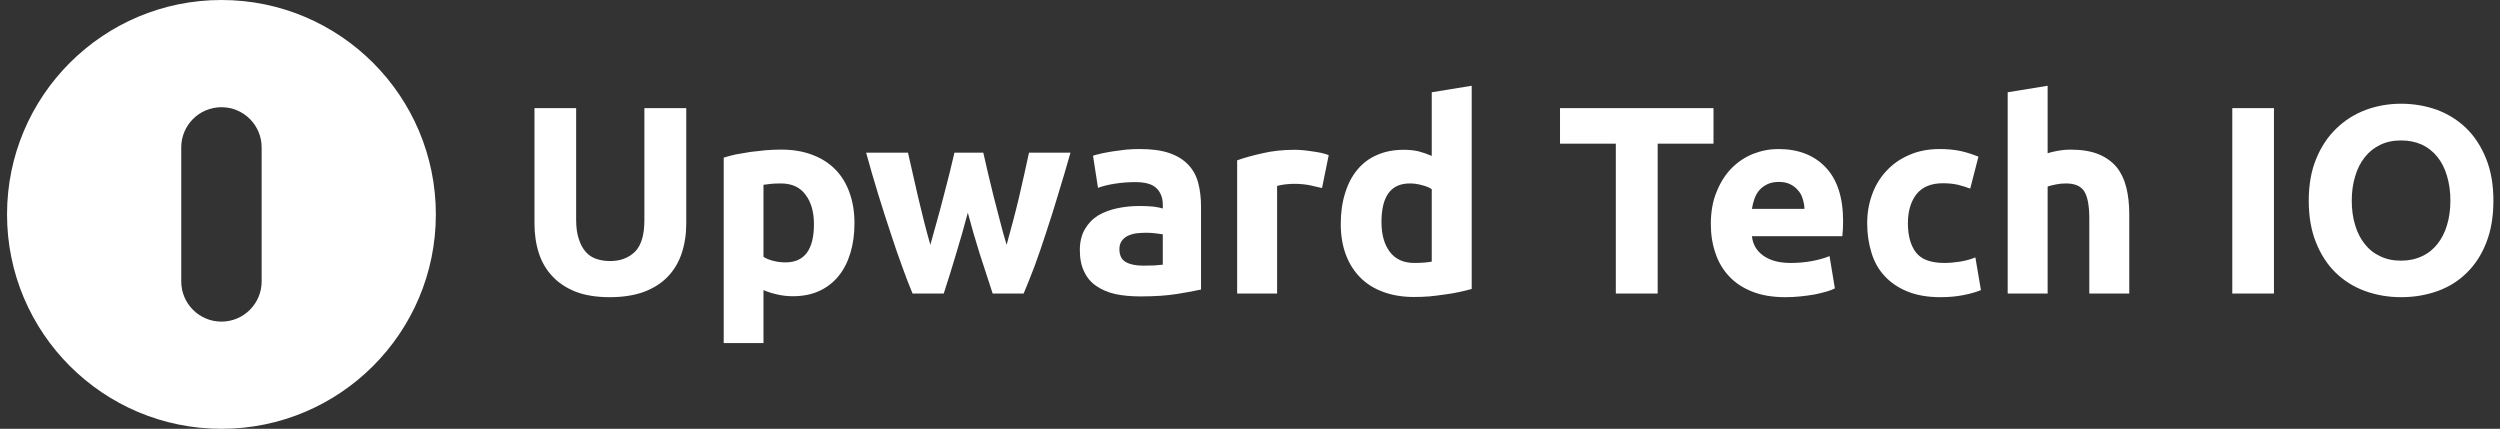
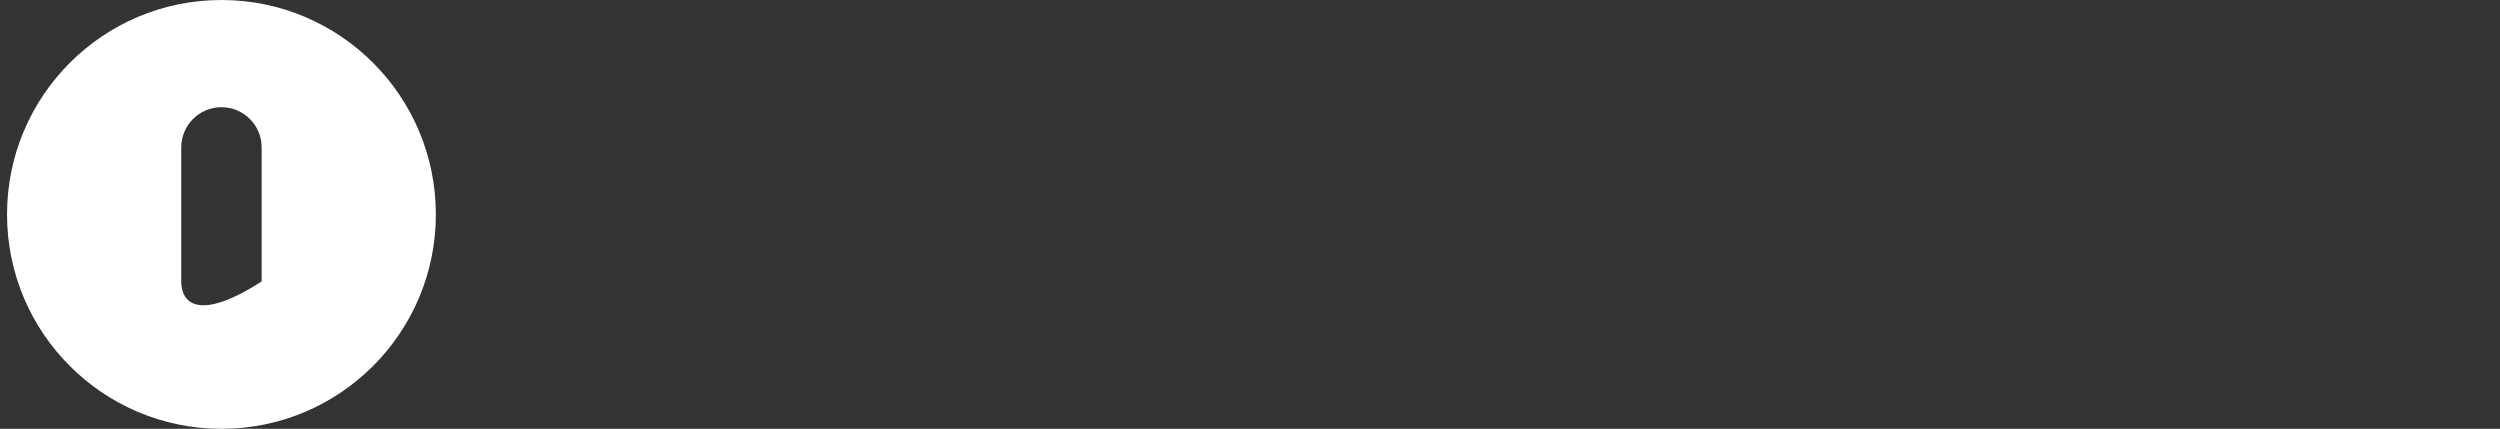
<svg xmlns="http://www.w3.org/2000/svg" width="583" height="100" viewBox="0 0 583 100" fill="none">
  <rect x="0" y="0" width="583" height="100" fill="#333333" stroke="none" />
-   <path d="M51.641 0C24.028 0 1.641 22.388 1.641 50C1.641 77.612 24.028 100 51.641 100C79.253 100 101.641 77.612 101.641 50C101.641 22.388 79.253 0 51.641 0ZM61.016 65.625C61.016 70.801 56.822 75 51.641 75C46.459 75 42.266 70.801 42.266 65.625V34.375C42.266 29.199 46.459 25 51.641 25C56.822 25 61.016 29.199 61.016 34.375V65.625Z" fill="white" />
-   <path d="M142.159 69.302C139.128 69.302 136.513 68.886 134.314 68.053C132.115 67.192 130.302 66.003 128.875 64.487C127.419 62.972 126.349 61.159 125.666 59.049C124.982 56.939 124.641 54.621 124.641 52.095V25.215H134.358V51.293C134.358 53.046 134.566 54.532 134.982 55.75C135.369 56.969 135.904 57.964 136.587 58.737C137.271 59.51 138.103 60.059 139.083 60.386C140.064 60.713 141.134 60.877 142.293 60.877C144.67 60.877 146.602 60.149 148.088 58.692C149.544 57.236 150.272 54.77 150.272 51.293V25.215H160.034V52.095C160.034 54.621 159.678 56.954 158.965 59.094C158.251 61.204 157.167 63.016 155.71 64.532C154.254 66.047 152.412 67.221 150.183 68.053C147.924 68.886 145.25 69.302 142.159 69.302ZM189.812 52.273C189.812 49.42 189.158 47.132 187.85 45.409C186.572 43.655 184.655 42.779 182.1 42.779C181.268 42.779 180.51 42.808 179.826 42.868C179.113 42.957 178.519 43.031 178.043 43.091V59.896C178.638 60.282 179.395 60.594 180.317 60.832C181.268 61.07 182.219 61.189 183.17 61.189C187.598 61.189 189.812 58.217 189.812 52.273ZM199.262 52.05C199.262 54.577 198.95 56.88 198.326 58.96C197.702 61.04 196.795 62.823 195.606 64.309C194.388 65.825 192.887 66.999 191.104 67.831C189.321 68.663 187.256 69.079 184.908 69.079C183.63 69.079 182.427 68.945 181.297 68.678C180.168 68.44 179.083 68.098 178.043 67.652V80H168.771V36.761C169.603 36.493 170.554 36.241 171.624 36.003C172.724 35.795 173.868 35.602 175.057 35.423C176.216 35.275 177.419 35.141 178.667 35.022C179.886 34.933 181.06 34.889 182.189 34.889C184.893 34.889 187.3 35.29 189.41 36.092C191.55 36.895 193.348 38.039 194.804 39.525C196.26 41.01 197.36 42.808 198.103 44.918C198.875 47.028 199.262 49.406 199.262 52.05ZM225.696 49.599C224.864 52.749 223.972 55.884 223.021 59.005C222.1 62.125 221.119 65.275 220.079 68.455H212.813C212.07 66.701 211.268 64.621 210.406 62.214C209.514 59.807 208.608 57.177 207.687 54.324C206.736 51.471 205.77 48.455 204.789 45.275C203.809 42.095 202.872 38.871 201.981 35.602H211.743C212.1 37.117 212.471 38.752 212.858 40.505C213.244 42.288 213.66 44.116 214.106 45.988C214.551 47.86 215.012 49.747 215.488 51.649C215.963 53.522 216.453 55.334 216.959 57.088C217.494 55.245 218.014 53.373 218.519 51.471C219.054 49.569 219.559 47.682 220.034 45.81C220.51 43.967 220.97 42.184 221.416 40.461C221.832 38.737 222.219 37.117 222.575 35.602H229.306C229.633 37.117 230.005 38.737 230.421 40.461C230.837 42.184 231.268 43.967 231.713 45.81C232.189 47.682 232.679 49.569 233.184 51.471C233.66 53.373 234.18 55.245 234.745 57.088C235.22 55.334 235.71 53.522 236.216 51.649C236.721 49.747 237.196 47.86 237.642 45.988C238.058 44.116 238.474 42.288 238.89 40.505C239.277 38.752 239.633 37.117 239.96 35.602H249.633C248.712 38.871 247.761 42.095 246.78 45.275C245.829 48.455 244.878 51.471 243.927 54.324C243.006 57.177 242.1 59.807 241.208 62.214C240.287 64.621 239.455 66.701 238.712 68.455H231.491C230.45 65.275 229.425 62.125 228.415 59.005C227.434 55.884 226.528 52.749 225.696 49.599ZM266.572 61.947C267.464 61.947 268.326 61.932 269.158 61.902C269.99 61.843 270.658 61.783 271.164 61.724V54.636C270.807 54.577 270.242 54.502 269.47 54.413C268.727 54.324 268.043 54.279 267.419 54.279C266.557 54.279 265.74 54.324 264.968 54.413C264.195 54.532 263.511 54.74 262.917 55.037C262.352 55.334 261.907 55.721 261.58 56.196C261.223 56.701 261.045 57.325 261.045 58.068C261.045 59.525 261.535 60.535 262.516 61.099C263.496 61.664 264.849 61.947 266.572 61.947ZM265.814 34.755C268.549 34.755 270.837 35.067 272.679 35.691C274.492 36.315 275.948 37.206 277.048 38.365C278.177 39.525 278.965 40.936 279.41 42.6C279.856 44.264 280.079 46.122 280.079 48.172V67.519C278.771 67.816 276.929 68.157 274.551 68.544C272.174 68.93 269.306 69.123 265.948 69.123C263.809 69.123 261.877 68.945 260.153 68.588C258.43 68.202 256.944 67.578 255.696 66.716C254.447 65.884 253.496 64.77 252.843 63.373C252.159 62.006 251.817 60.327 251.817 58.336C251.817 56.434 252.204 54.814 252.976 53.477C253.749 52.14 254.774 51.07 256.052 50.267C257.36 49.495 258.846 48.93 260.51 48.574C262.174 48.217 263.898 48.039 265.681 48.039C266.899 48.039 267.969 48.083 268.89 48.172C269.841 48.291 270.599 48.44 271.164 48.618V47.727C271.164 46.152 270.688 44.889 269.737 43.938C268.786 42.957 267.122 42.467 264.745 42.467C263.17 42.467 261.609 42.585 260.064 42.823C258.519 43.061 257.181 43.388 256.052 43.804L254.893 36.315C255.428 36.137 256.097 35.958 256.899 35.78C257.731 35.602 258.623 35.438 259.574 35.29C260.525 35.141 261.535 35.007 262.605 34.889C263.645 34.799 264.715 34.755 265.814 34.755ZM309.856 36.181L308.296 43.848C307.464 43.64 306.483 43.417 305.354 43.18C304.254 42.972 303.051 42.868 301.743 42.868C301.178 42.868 300.48 42.912 299.648 43.002C298.846 43.12 298.236 43.239 297.82 43.358V68.455H288.504V37.385C290.168 36.791 292.144 36.241 294.433 35.736C296.691 35.201 299.217 34.933 302.011 34.933C302.516 34.933 303.11 34.963 303.794 35.022C304.507 35.082 305.22 35.171 305.933 35.29C306.647 35.379 307.36 35.498 308.073 35.646C308.757 35.795 309.351 35.973 309.856 36.181ZM322.159 51.783C322.159 54.666 322.798 56.969 324.076 58.692C325.384 60.446 327.3 61.322 329.826 61.322C330.658 61.322 331.431 61.293 332.144 61.233C332.858 61.174 333.437 61.1 333.883 61.01V44.116C333.318 43.73 332.56 43.417 331.609 43.18C330.688 42.912 329.737 42.779 328.757 42.779C324.358 42.779 322.159 45.78 322.159 51.783ZM343.199 20V67.385C342.367 67.623 341.401 67.86 340.302 68.098C339.232 68.336 338.103 68.529 336.914 68.678C335.725 68.856 334.522 69.004 333.303 69.123C332.085 69.213 330.911 69.257 329.782 69.257C327.077 69.257 324.655 68.856 322.516 68.053C320.406 67.281 318.623 66.152 317.167 64.666C315.71 63.18 314.596 61.397 313.823 59.316C313.051 57.206 312.664 54.844 312.664 52.229C312.664 49.554 313.006 47.147 313.69 45.007C314.343 42.868 315.294 41.055 316.543 39.569C317.791 38.053 319.321 36.909 321.134 36.137C322.947 35.334 325.012 34.933 327.33 34.933C328.638 34.933 329.797 35.052 330.807 35.29C331.817 35.557 332.843 35.914 333.883 36.36V21.516L343.199 20ZM363.794 25.215H399.589V33.507H386.572V68.455H376.81V33.507H363.794V25.215ZM398.965 52.273C398.965 49.361 399.425 46.82 400.346 44.651C401.238 42.452 402.412 40.624 403.868 39.168C405.324 37.712 406.988 36.612 408.861 35.869C410.762 35.126 412.709 34.755 414.7 34.755C419.366 34.755 423.051 36.181 425.755 39.034C428.459 41.887 429.811 46.077 429.811 51.605C429.811 52.14 429.797 52.734 429.767 53.388C429.707 54.012 429.663 54.577 429.633 55.082H408.548C408.757 57.013 409.648 58.529 411.223 59.629C412.798 60.758 414.923 61.322 417.598 61.322C419.291 61.322 420.956 61.174 422.59 60.877C424.254 60.55 425.606 60.163 426.647 59.718L427.895 67.251C427.389 67.519 426.721 67.771 425.889 68.009C425.057 68.247 424.135 68.469 423.125 68.678C422.085 68.856 420.985 69.004 419.826 69.123C418.667 69.242 417.508 69.302 416.349 69.302C413.378 69.302 410.807 68.871 408.638 68.009C406.439 67.147 404.626 65.944 403.199 64.398C401.773 62.883 400.718 61.085 400.034 59.005C399.321 56.924 398.965 54.681 398.965 52.273ZM408.548 48.707H420.807C420.777 47.935 420.644 47.177 420.406 46.434C420.198 45.661 419.841 44.993 419.336 44.428C418.861 43.834 418.266 43.358 417.553 43.002C416.81 42.615 415.904 42.422 414.834 42.422C413.794 42.422 412.902 42.6 412.159 42.957C411.416 43.313 410.792 43.774 410.287 44.339C409.782 44.933 409.395 45.617 409.128 46.389C408.861 47.162 408.667 47.935 408.548 48.707ZM435.428 52.05C435.428 49.673 435.814 47.429 436.587 45.319C437.36 43.209 438.474 41.382 439.93 39.837C441.387 38.261 443.155 37.028 445.235 36.137C447.315 35.215 449.678 34.755 452.323 34.755C454.076 34.755 455.681 34.903 457.137 35.201C458.593 35.528 460.005 35.973 461.372 36.538L459.455 43.982C458.593 43.655 457.642 43.358 456.602 43.091C455.562 42.853 454.388 42.734 453.08 42.734C450.346 42.734 448.296 43.581 446.929 45.275C445.592 46.998 444.923 49.257 444.923 52.05C444.923 54.993 445.562 57.281 446.84 58.915C448.088 60.52 450.302 61.322 453.482 61.322C454.581 61.322 455.785 61.218 457.092 61.01C458.37 60.802 459.559 60.475 460.658 60.03L461.951 67.652C460.881 68.098 459.529 68.484 457.895 68.811C456.26 69.138 454.477 69.302 452.546 69.302C449.544 69.302 446.959 68.856 444.789 67.964C442.62 67.073 440.837 65.854 439.44 64.309C438.043 62.794 437.033 60.981 436.409 58.871C435.755 56.761 435.428 54.487 435.428 52.05ZM477.508 68.455H468.192V21.516L477.508 20V35.736C478.132 35.528 478.935 35.334 479.915 35.156C480.866 34.978 481.803 34.889 482.724 34.889C485.398 34.889 487.612 35.245 489.366 35.958C491.149 36.701 492.575 37.727 493.645 39.034C494.685 40.371 495.428 41.961 495.874 43.804C496.32 45.617 496.543 47.652 496.543 49.911V68.455H487.226V51.025C487.226 48.024 486.84 45.899 486.067 44.651C485.294 43.403 483.868 42.779 481.788 42.779C480.956 42.779 480.183 42.853 479.47 43.002C478.727 43.15 478.073 43.313 477.508 43.492V68.455ZM520.569 68.455V25.215H530.287V68.455H520.569ZM548.43 46.791C548.43 48.9 548.697 50.817 549.232 52.541C549.737 54.235 550.48 55.691 551.461 56.909C552.441 58.157 553.645 59.108 555.072 59.762C556.468 60.446 558.088 60.788 559.93 60.788C561.713 60.788 563.333 60.446 564.789 59.762C566.216 59.108 567.419 58.157 568.4 56.909C569.381 55.691 570.124 54.235 570.629 52.541C571.164 50.817 571.431 48.9 571.431 46.791C571.431 44.681 571.164 42.749 570.629 40.995C570.124 39.272 569.381 37.801 568.4 36.583C567.419 35.364 566.216 34.413 564.789 33.73C563.333 33.076 561.713 32.749 559.93 32.749C558.088 32.749 556.468 33.091 555.072 33.774C553.645 34.458 552.441 35.423 551.461 36.672C550.48 37.89 549.737 39.361 549.232 41.085C548.697 42.808 548.43 44.71 548.43 46.791ZM581.461 46.791C581.461 50.505 580.911 53.759 579.811 56.553C578.712 59.376 577.196 61.724 575.265 63.596C573.363 65.498 571.089 66.924 568.444 67.875C565.8 68.826 562.962 69.302 559.93 69.302C556.988 69.302 554.195 68.826 551.55 67.875C548.935 66.924 546.647 65.498 544.685 63.596C542.754 61.724 541.223 59.376 540.094 56.553C538.965 53.759 538.4 50.505 538.4 46.791C538.4 43.076 538.979 39.822 540.138 37.028C541.297 34.205 542.872 31.843 544.863 29.941C546.825 28.039 549.113 26.597 551.728 25.617C554.314 24.666 557.048 24.19 559.93 24.19C562.872 24.19 565.666 24.666 568.311 25.617C570.926 26.597 573.214 28.039 575.176 29.941C577.107 31.843 578.638 34.205 579.767 37.028C580.896 39.822 581.461 43.076 581.461 46.791Z" fill="white" />
+   <path d="M51.641 0C24.028 0 1.641 22.388 1.641 50C1.641 77.612 24.028 100 51.641 100C79.253 100 101.641 77.612 101.641 50C101.641 22.388 79.253 0 51.641 0ZM61.016 65.625C46.459 75 42.266 70.801 42.266 65.625V34.375C42.266 29.199 46.459 25 51.641 25C56.822 25 61.016 29.199 61.016 34.375V65.625Z" fill="white" />
</svg>